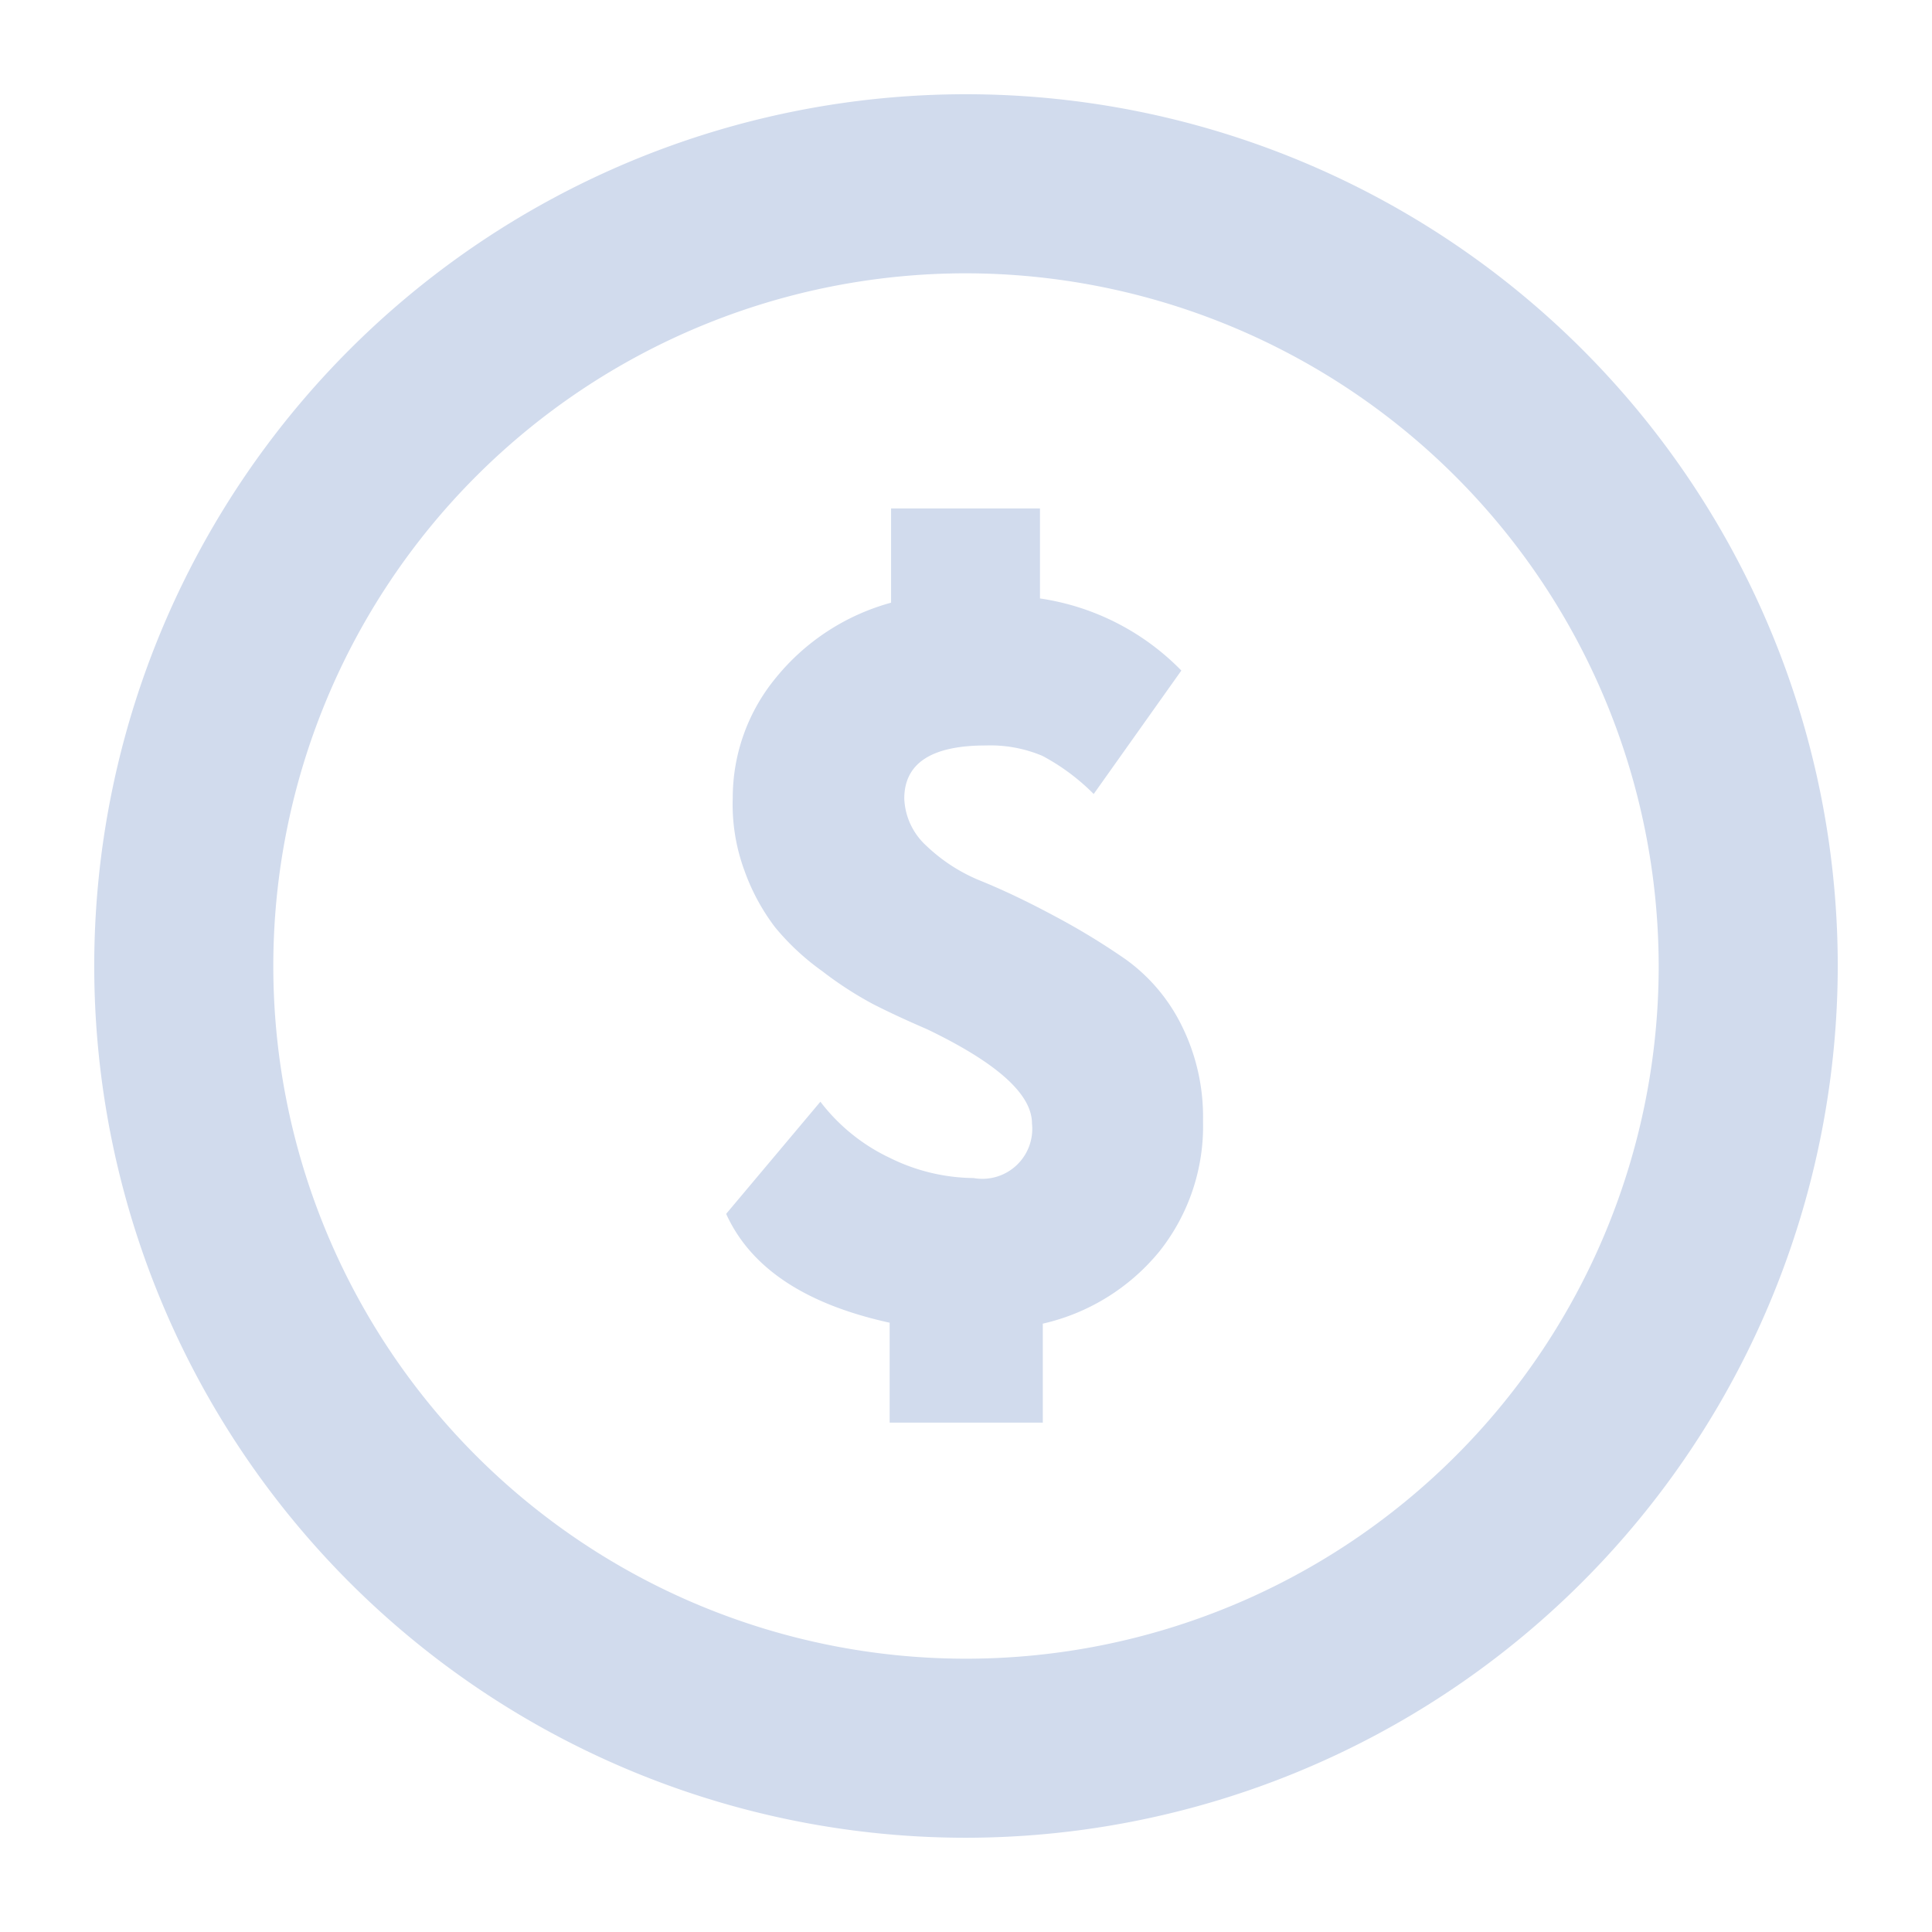
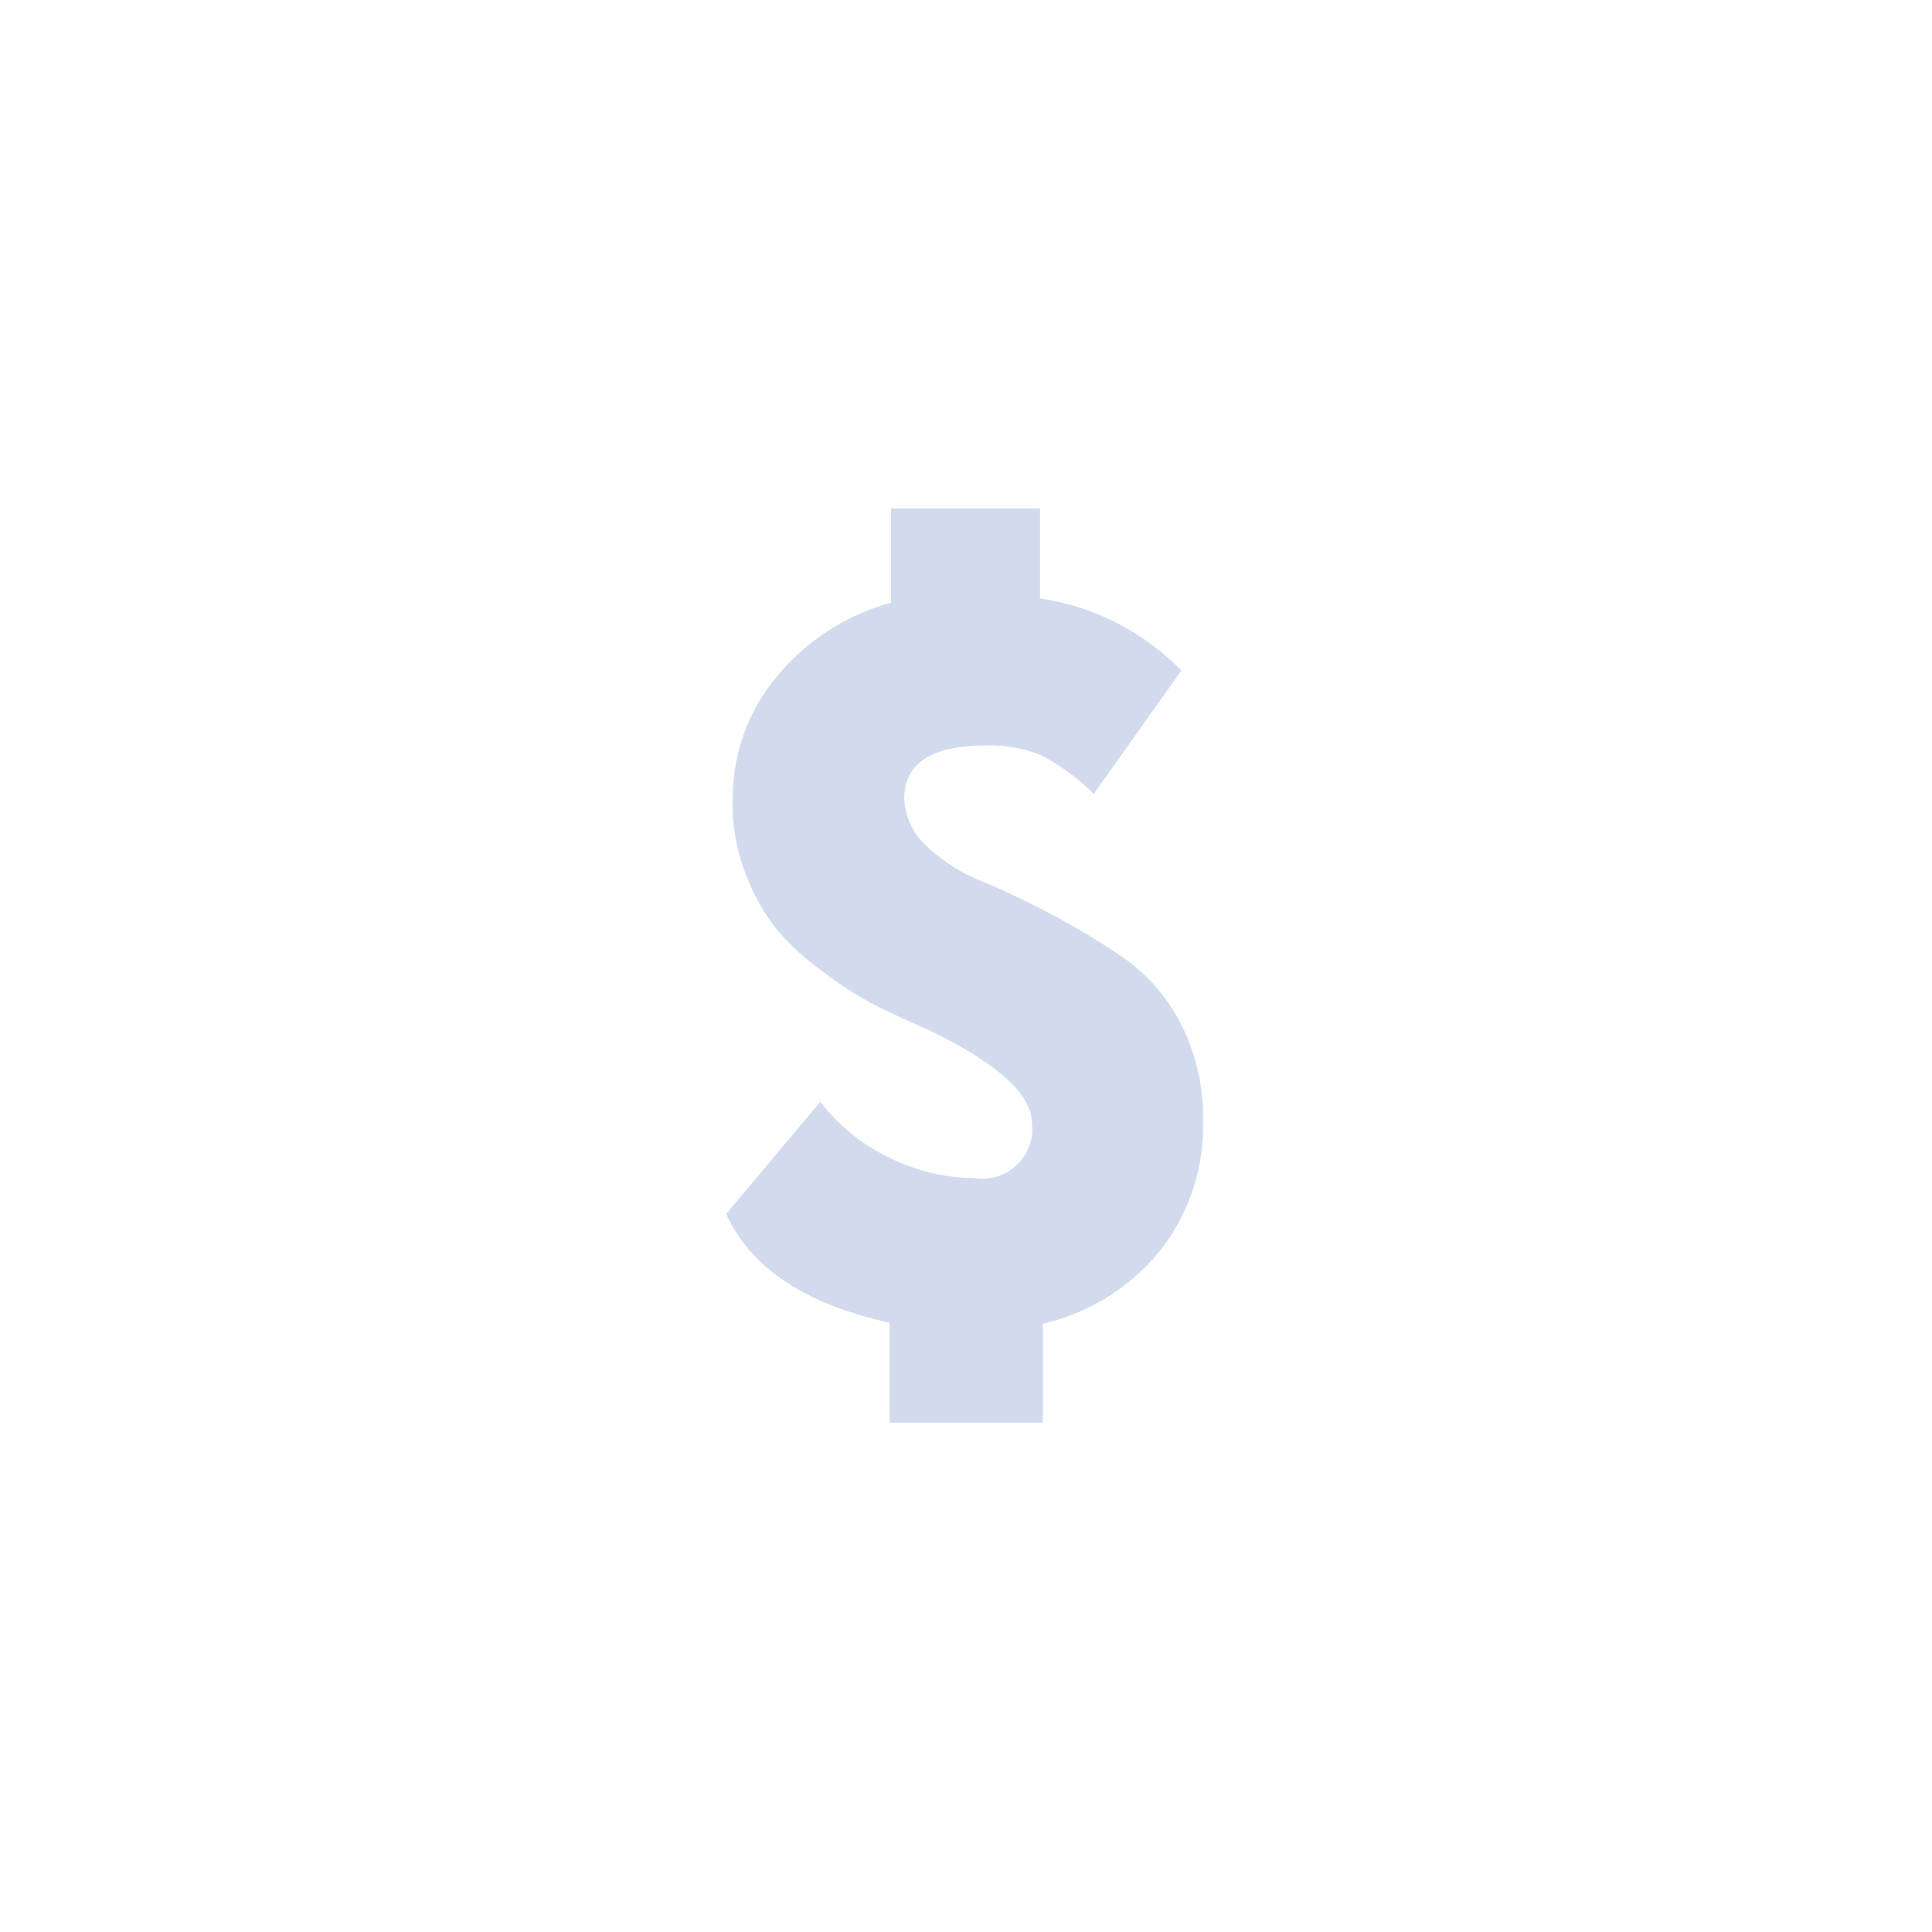
<svg xmlns="http://www.w3.org/2000/svg" id="Слой_1" data-name="Слой 1" viewBox="0 0 41 41">
  <title>dollar-ic</title>
-   <path d="M20.5,39A18.5,18.5,0,1,1,39,20.5,18.52,18.52,0,0,1,20.5,39Zm0-33.2A14.7,14.7,0,1,0,35.2,20.5,14.72,14.72,0,0,0,20.5,5.8Z" style="fill:#d1dbed" />
  <path d="M20.66,25a4.08,4.08,0,0,1-1.78-.43,4,4,0,0,1-1.47-1.19l-2,2.38q.78,1.72,3.47,2.31v2.12h3.25V28.09a4.48,4.48,0,0,0,2.48-1.54,4.27,4.27,0,0,0,.92-2.76,4.36,4.36,0,0,0-.47-2.06,3.79,3.79,0,0,0-1.17-1.37,14.8,14.8,0,0,0-1.53-.93q-.82-.44-1.53-.73a3.65,3.65,0,0,1-1.17-.75,1.43,1.43,0,0,1-.47-1q0-1.13,1.73-1.13a2.85,2.85,0,0,1,1.2.22,4.53,4.53,0,0,1,1.09.81l1.86-2.62a5.26,5.26,0,0,0-3-1.53V10.79H18.91v2a4.77,4.77,0,0,0-2.45,1.6,4,4,0,0,0-.91,2.54,4.05,4.05,0,0,0,.25,1.55,4.44,4.44,0,0,0,.65,1.2,5.22,5.22,0,0,0,1,.93,7.74,7.74,0,0,0,1.08.7q.49.25,1.14.53,2.23,1.07,2.23,2A1.06,1.06,0,0,1,20.66,25Z" style="fill:#d1dbed" />
</svg>